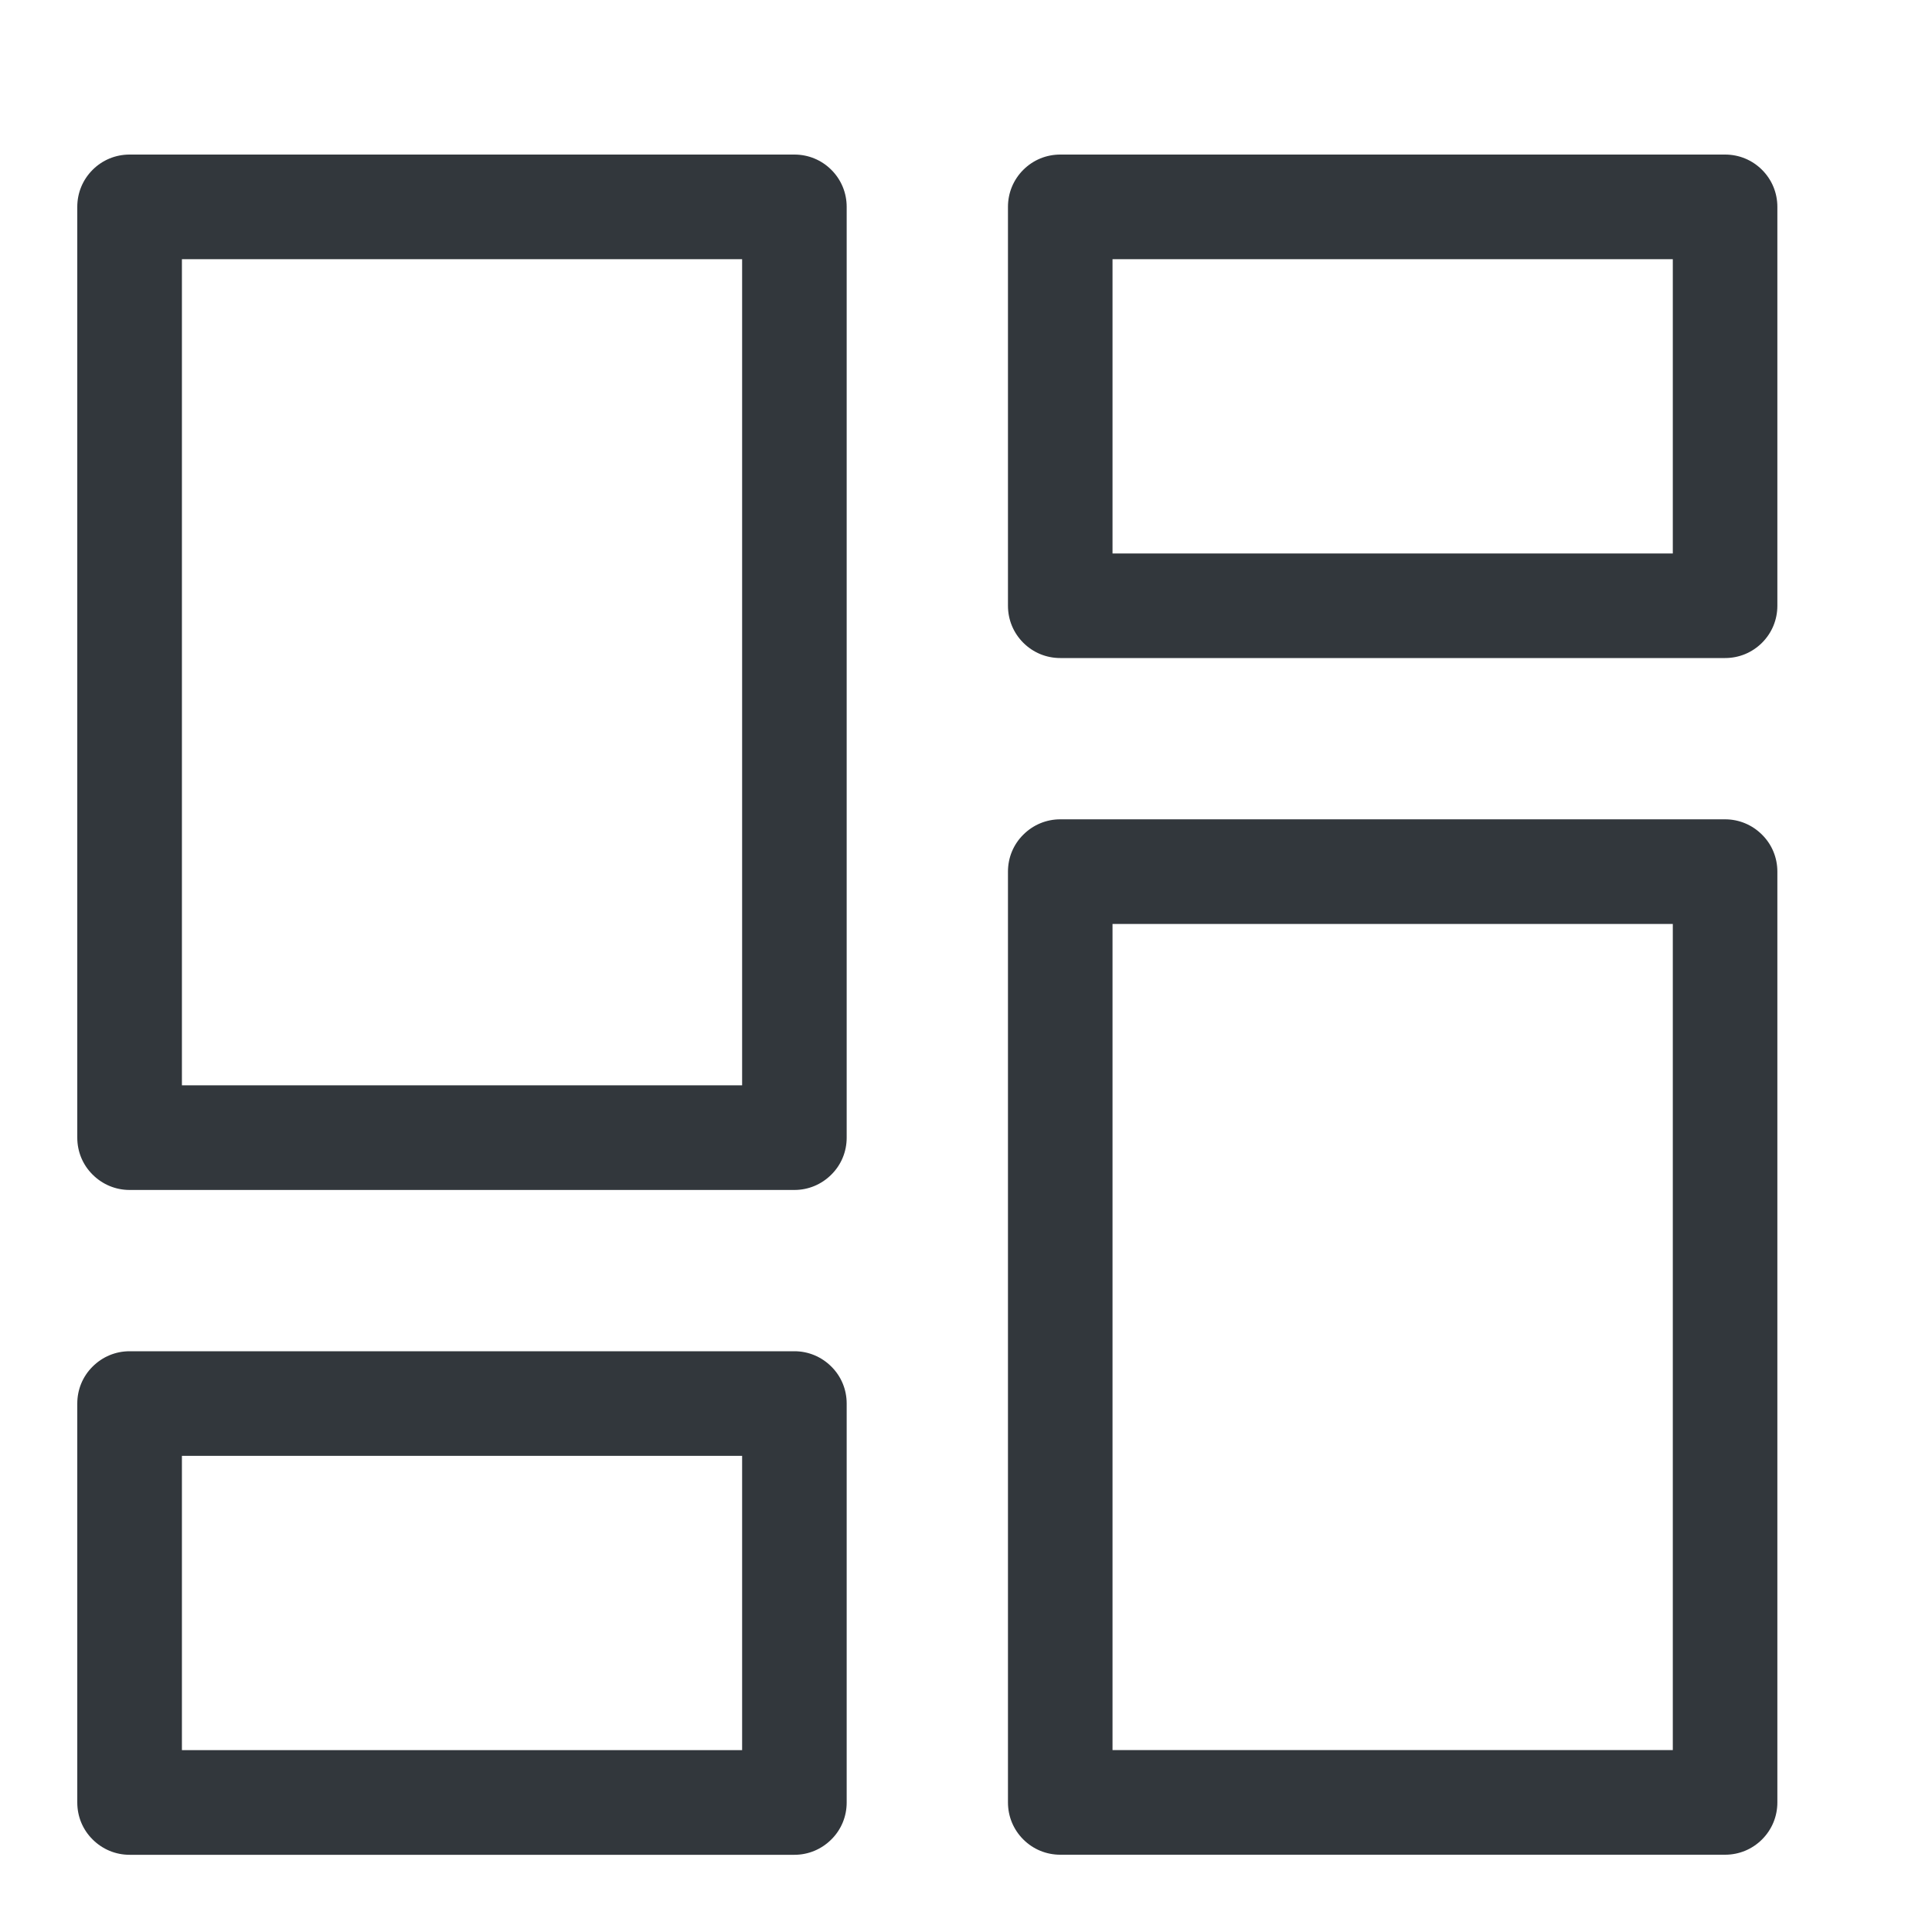
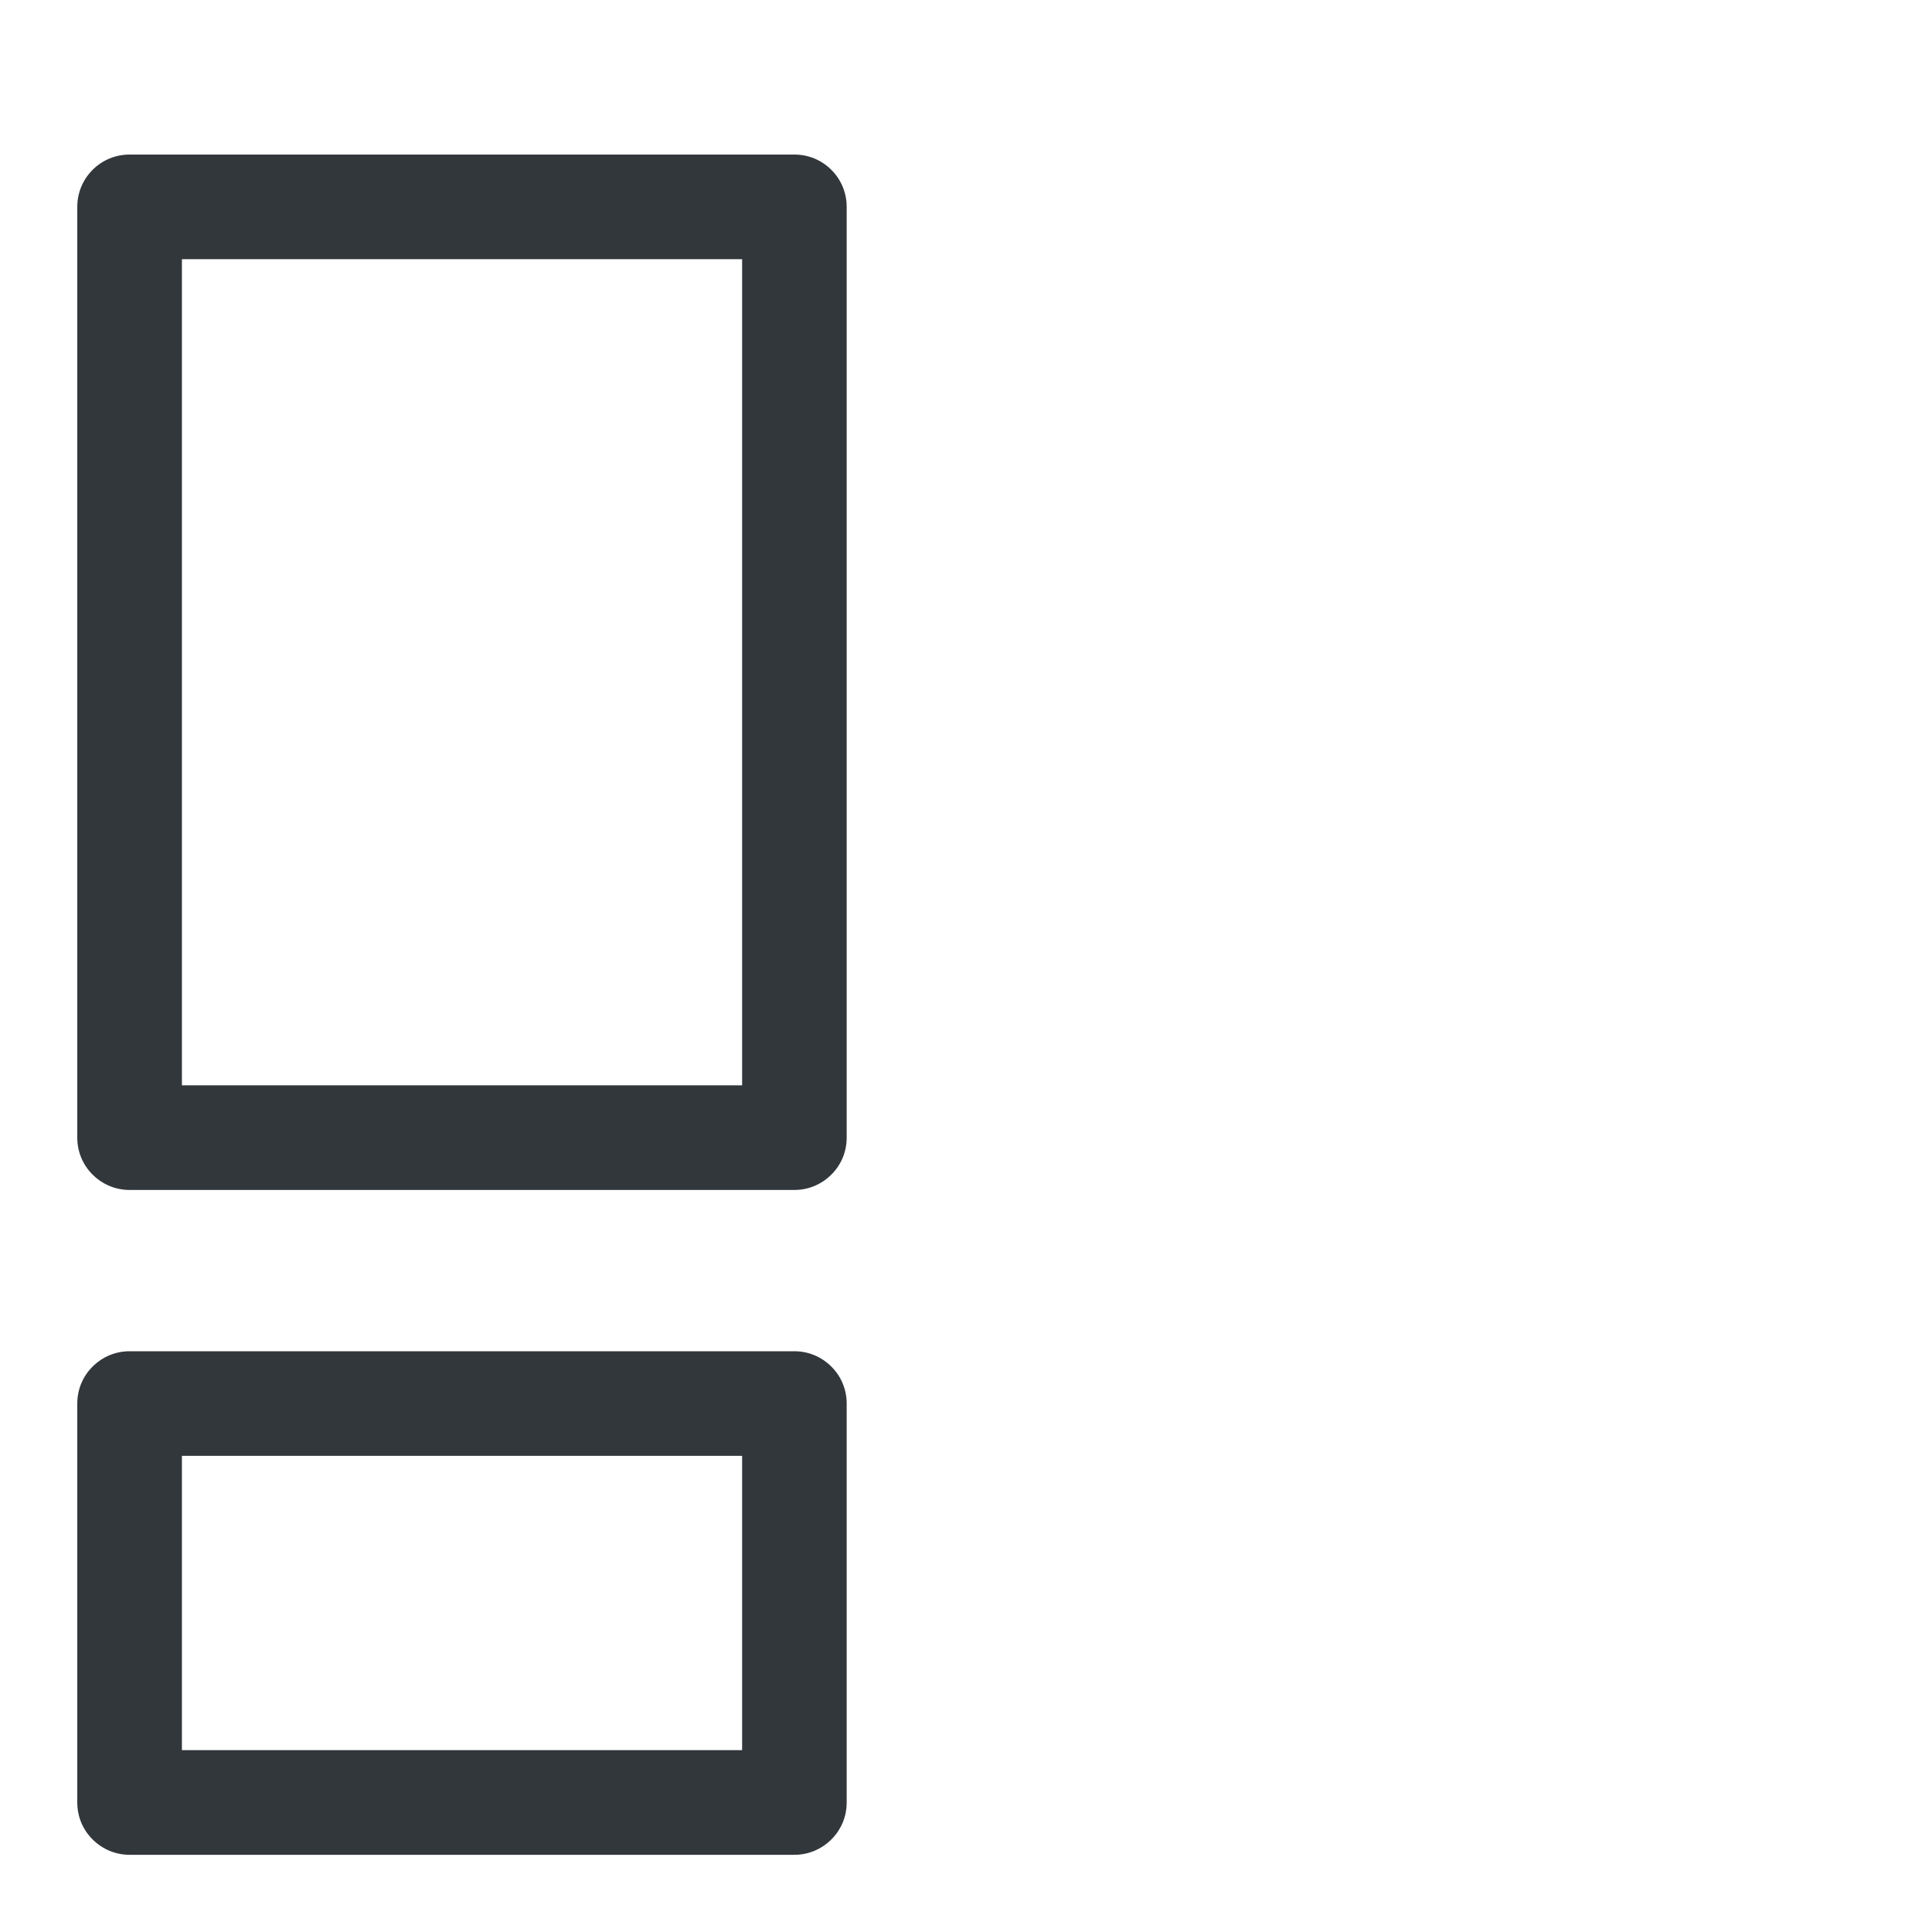
<svg xmlns="http://www.w3.org/2000/svg" width="25" height="25" viewBox="0 0 25 25" fill="none">
-   <path d="M13.043 7.838C13.043 8.019 13.113 8.189 13.241 8.317C13.369 8.445 13.539 8.515 13.72 8.515H22.323C22.503 8.515 22.673 8.445 22.801 8.317C22.929 8.189 22.999 8.019 22.999 7.838V2.677C22.999 2.496 22.929 2.326 22.801 2.198C22.673 2.07 22.503 2 22.323 2H13.72C13.539 2 13.369 2.07 13.241 2.198C13.113 2.326 13.043 2.496 13.043 2.677V7.838ZM14.396 3.354H21.646V7.162H14.396V3.354Z" fill="#32373C" />
-   <path d="M22.999 11.279C22.999 11.098 22.929 10.928 22.801 10.801C22.673 10.673 22.503 10.602 22.323 10.602H13.72C13.539 10.602 13.369 10.673 13.241 10.801C13.113 10.928 13.043 11.098 13.043 11.279V23.323C13.043 23.504 13.113 23.674 13.241 23.802C13.369 23.93 13.539 24 13.72 24H22.323C22.503 24 22.673 23.93 22.801 23.802C22.929 23.674 22.999 23.504 22.999 23.323V11.279ZM21.646 22.646H14.396V11.956H21.646V22.646Z" fill="#32373C" />
  <path d="M10.956 18.162C10.956 17.981 10.886 17.811 10.758 17.684C10.63 17.556 10.46 17.485 10.28 17.485H1.677C1.496 17.485 1.326 17.556 1.198 17.684C1.07 17.811 1 17.981 1 18.162V23.324C1 23.505 1.07 23.675 1.198 23.802C1.326 23.93 1.496 24.001 1.677 24.001H10.28C10.46 24.001 10.63 23.93 10.758 23.802C10.886 23.675 10.956 23.505 10.956 23.324V18.162ZM9.603 22.647H2.354V18.839H9.603V22.647Z" fill="#32373C" />
  <path d="M1 14.721C1 14.902 1.07 15.072 1.198 15.199C1.326 15.327 1.496 15.398 1.677 15.398H10.28C10.46 15.398 10.63 15.327 10.758 15.199C10.886 15.072 10.956 14.902 10.956 14.721V2.677C10.956 2.496 10.886 2.326 10.758 2.198C10.63 2.07 10.46 2 10.28 2H1.677C1.496 2 1.326 2.07 1.198 2.198C1.07 2.326 1 2.496 1 2.677V14.721ZM2.354 3.354H9.603V14.044H2.354V3.354Z" fill="#32373C" />
</svg>